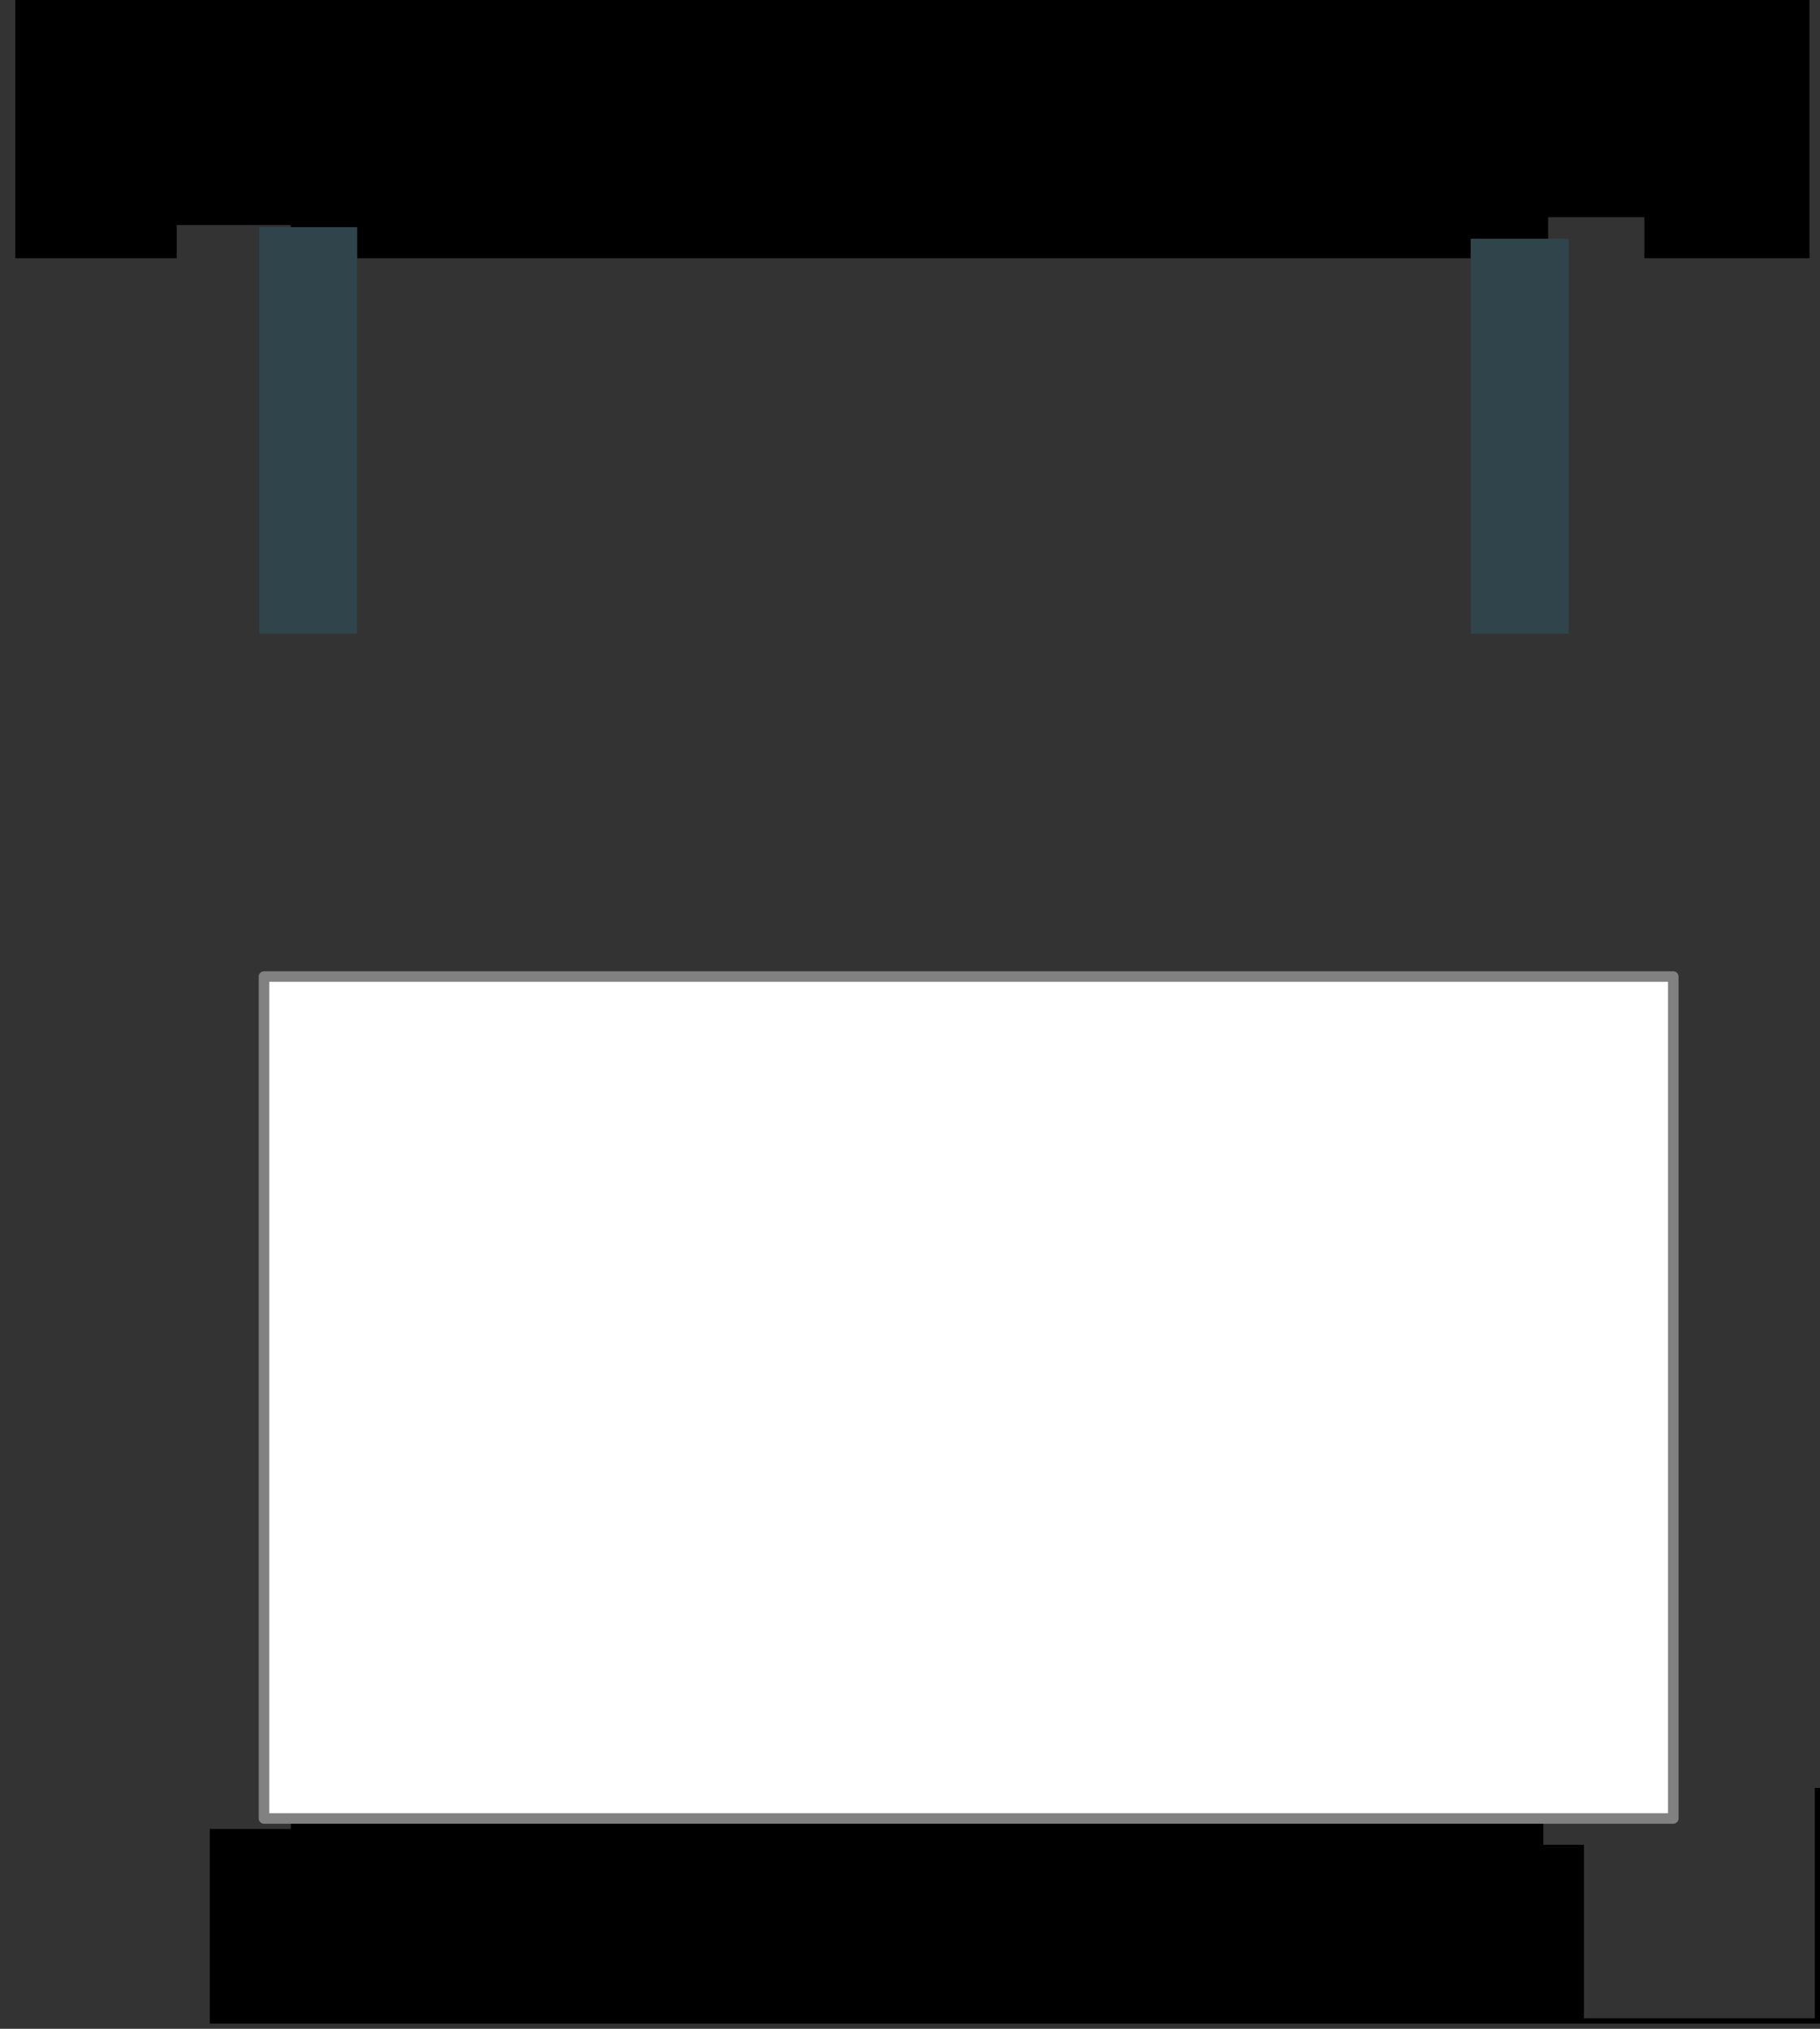
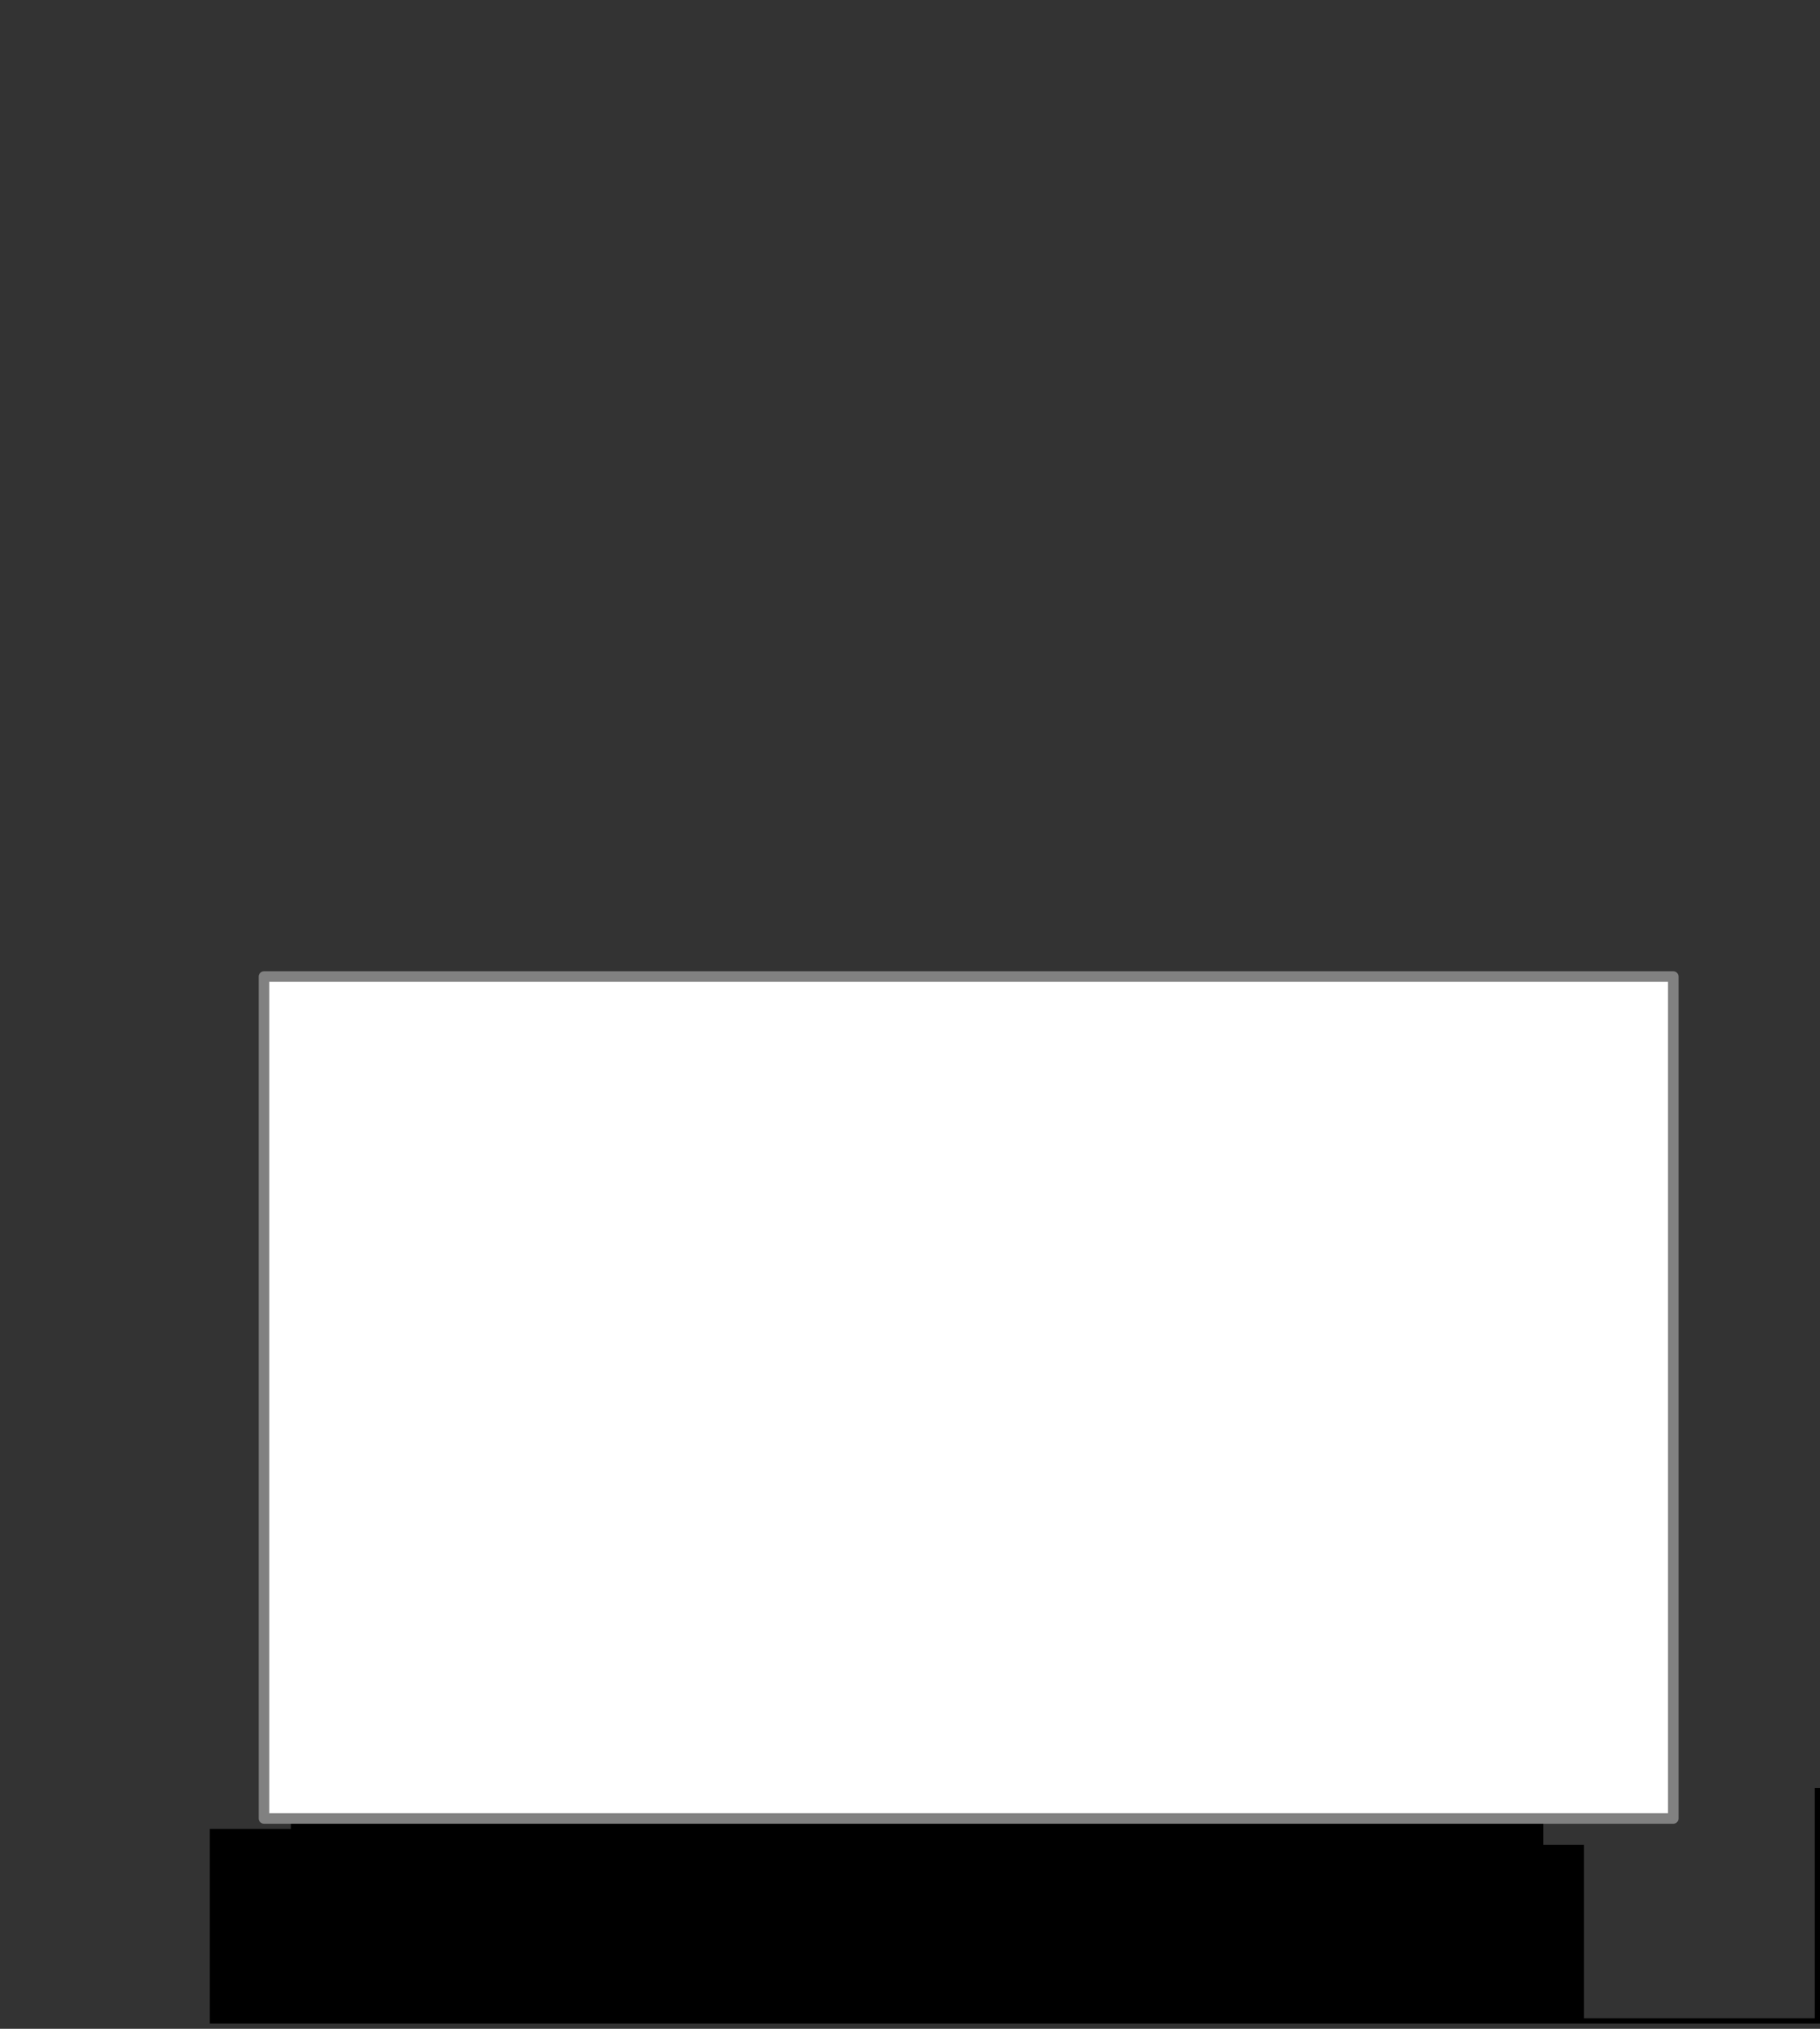
<svg xmlns="http://www.w3.org/2000/svg" height="192.9px" width="173.05px">
  <rect width="100%" height="100%" fill="#333333" stroke="none" />
  <g transform="matrix(1.0, 0.0, 0.0, 1.0, 86.5, 96.45)">
-     <path d="M69.85 -71.9 L69.85 -75.8 60.7 -75.8 60.7 -73.75 53.35 -73.75 53.35 -71.9 -52.55 -71.9 -52.55 -74.85 -58.85 -74.85 -58.85 -75.05 -69.7 -75.05 -69.7 -71.9 -85.05 -71.9 -85.05 -71.95 -85.05 -96.45 85.55 -96.45 85.55 -72.5 85.55 -71.9 69.85 -71.9" fill="url(#gradient0)" fill-rule="evenodd" stroke="none" />
-     <path d="M69.85 -3.6 L69.85 -71.9 85.55 -71.9 85.55 -72.5 86.05 -72.5 86.05 73.55 86.05 95.45 64.1 95.45 64.1 78.95 67.95 78.95 67.95 76.45 72.6 76.45 72.6 -3.6 69.85 -3.6" fill="url(#gradient1)" fill-rule="evenodd" stroke="none" />
    <path d="M64.1 78.95 L64.1 95.45 86.05 95.45 86.05 73.55 86.55 73.55 86.55 95.95 -63.6 95.95 -66.55 95.95 -66.55 77.45 -58.85 77.45 -58.85 76.45 60.25 76.45 60.25 78.95 64.1 78.95" fill="url(#gradient2)" fill-rule="evenodd" stroke="none" />
-     <path d="M-85.05 -71.95 L-85.05 -71.9 -69.7 -71.9 -69.7 21.9 -70.2 21.9 -70.2 77.45 -66.55 77.45 -66.55 95.95 -63.6 95.95 -63.6 96.45 -86.5 96.45 -86.5 -71.95 -85.05 -71.95" fill="url(#gradient3)" fill-rule="evenodd" stroke="none" />
    <path d="M-69.7 -71.9 L-69.7 -75.05 -58.85 -75.05 -58.85 -74.85 -61.85 -74.85 -61.85 -36.2 -58.85 -36.2 -58.85 -3.6 -61.4 -3.6 -61.4 21.9 -69.7 21.9 -69.7 -71.9" fill="url(#gradient4)" fill-rule="evenodd" stroke="none" />
    <path d="M-66.55 77.45 L-70.2 77.45 -70.2 21.9 -69.7 21.9 -61.4 21.9 -61.4 76.45 -58.85 76.45 -58.85 77.45 -66.55 77.45" fill="url(#gradient5)" fill-rule="evenodd" stroke="none" />
-     <path d="M60.7 -36.2 L62.65 -36.2 62.65 -73.75 60.7 -73.75 60.7 -75.8 69.85 -75.8 69.85 -71.9 69.85 -3.6 67.95 -3.6 67.95 -6.95 60.7 -6.95 60.7 -36.2" fill="url(#gradient6)" fill-rule="evenodd" stroke="none" />
    <path d="M60.7 -6.95 L67.95 -6.95 67.95 -3.6 60.25 -3.6 60.25 -6.95 60.7 -6.95 M67.95 76.45 L67.95 78.95 64.1 78.95 60.25 78.95 60.25 76.45 67.95 76.45" fill="url(#gradient7)" fill-rule="evenodd" stroke="none" />
-     <path d="M60.7 -73.75 L62.65 -73.75 62.65 -36.2 60.7 -36.2 53.35 -36.2 53.35 -71.9 53.35 -73.75 60.7 -73.75 M-58.85 -74.85 L-52.55 -74.85 -52.55 -71.9 -52.55 -36.2 -58.85 -36.2 -61.85 -36.2 -61.85 -74.85 -58.85 -74.85" fill="#2f454b" fill-rule="evenodd" stroke="none" />
    <path d="M67.95 -3.6 L69.85 -3.6 72.6 -3.6 72.6 76.45 67.95 76.45 60.25 76.45 -58.85 76.45 -61.4 76.45 -61.4 21.9 -61.4 -3.6 -58.85 -3.6 60.25 -3.6 67.95 -3.6" fill="#ffffff" fill-rule="evenodd" stroke="none" />
    <path d="M67.95 -3.6 L69.85 -3.6 72.6 -3.6 72.6 76.45 67.95 76.45 60.25 76.45 -58.85 76.45 -61.4 76.45 -61.4 21.9 -61.4 -3.6 -58.85 -3.6 60.25 -3.6 67.95 -3.6 Z" fill="none" stroke="#818181" stroke-linecap="round" stroke-linejoin="round" stroke-width="1.0" />
  </g>
  <defs>
    <linearGradient gradientTransform="matrix(0.104, 0.0, 0.0, 0.014, 575.6, 122.7)" gradientUnits="userSpaceOnUse" id="gradient0" spreadMethod="pad" x1="-819.2" x2="819.2">
      <stop offset="0.0" stop-color="#000000" />
      <stop offset="1.0" stop-color="#a2b3bb" />
    </linearGradient>
    <linearGradient gradientTransform="matrix(0.013, 0.0, 0.0, 0.098, 650.4, 218.0)" gradientUnits="userSpaceOnUse" id="gradient1" spreadMethod="pad" x1="-819.2" x2="819.2">
      <stop offset="0.0" stop-color="#000000" />
      <stop offset="1.0" stop-color="#a2b3bb" />
    </linearGradient>
    <linearGradient gradientTransform="matrix(0.093, 0.0, 0.0, 0.013, 585.35, 284.25)" gradientUnits="userSpaceOnUse" id="gradient2" spreadMethod="pad" x1="-819.2" x2="819.2">
      <stop offset="0.0" stop-color="#000000" />
      <stop offset="1.0" stop-color="#a2b3bb" />
    </linearGradient>
    <linearGradient gradientTransform="matrix(0.014, 0.0, 0.0, 0.098, 500.3, 248.1)" gradientUnits="userSpaceOnUse" id="gradient3" spreadMethod="pad" x1="-819.2" x2="819.2">
      <stop offset="0.0" stop-color="#000000" />
      <stop offset="1.0" stop-color="#a2b3bb" />
    </linearGradient>
    <linearGradient gradientTransform="matrix(0.007, 0.0, 0.0, 0.062, 511.25, 233.55)" gradientUnits="userSpaceOnUse" id="gradient4" spreadMethod="pad" x1="-819.2" x2="819.2">
      <stop offset="0.0" stop-color="#000000" />
      <stop offset="1.0" stop-color="#a2b3bb" />
    </linearGradient>
    <linearGradient gradientTransform="matrix(0.007, 0.0, 0.0, 0.034, 511.0, 307.75)" gradientUnits="userSpaceOnUse" id="gradient5" spreadMethod="pad" x1="-819.2" x2="819.2">
      <stop offset="0.0" stop-color="#000000" />
      <stop offset="1.0" stop-color="#a2b3bb" />
    </linearGradient>
    <linearGradient gradientTransform="matrix(0.006, 0.0, 0.0, 0.045, 640.8, 219.0)" gradientUnits="userSpaceOnUse" id="gradient6" spreadMethod="pad" x1="-819.2" x2="819.2">
      <stop offset="0.0" stop-color="#000000" />
      <stop offset="1.0" stop-color="#a2b3bb" />
    </linearGradient>
    <linearGradient gradientTransform="matrix(0.005, 0.0, 0.0, 0.052, 639.65, 294.1)" gradientUnits="userSpaceOnUse" id="gradient7" spreadMethod="pad" x1="-819.2" x2="819.2">
      <stop offset="0.0" stop-color="#000000" />
      <stop offset="1.0" stop-color="#a2b3bb" />
    </linearGradient>
  </defs>
</svg>